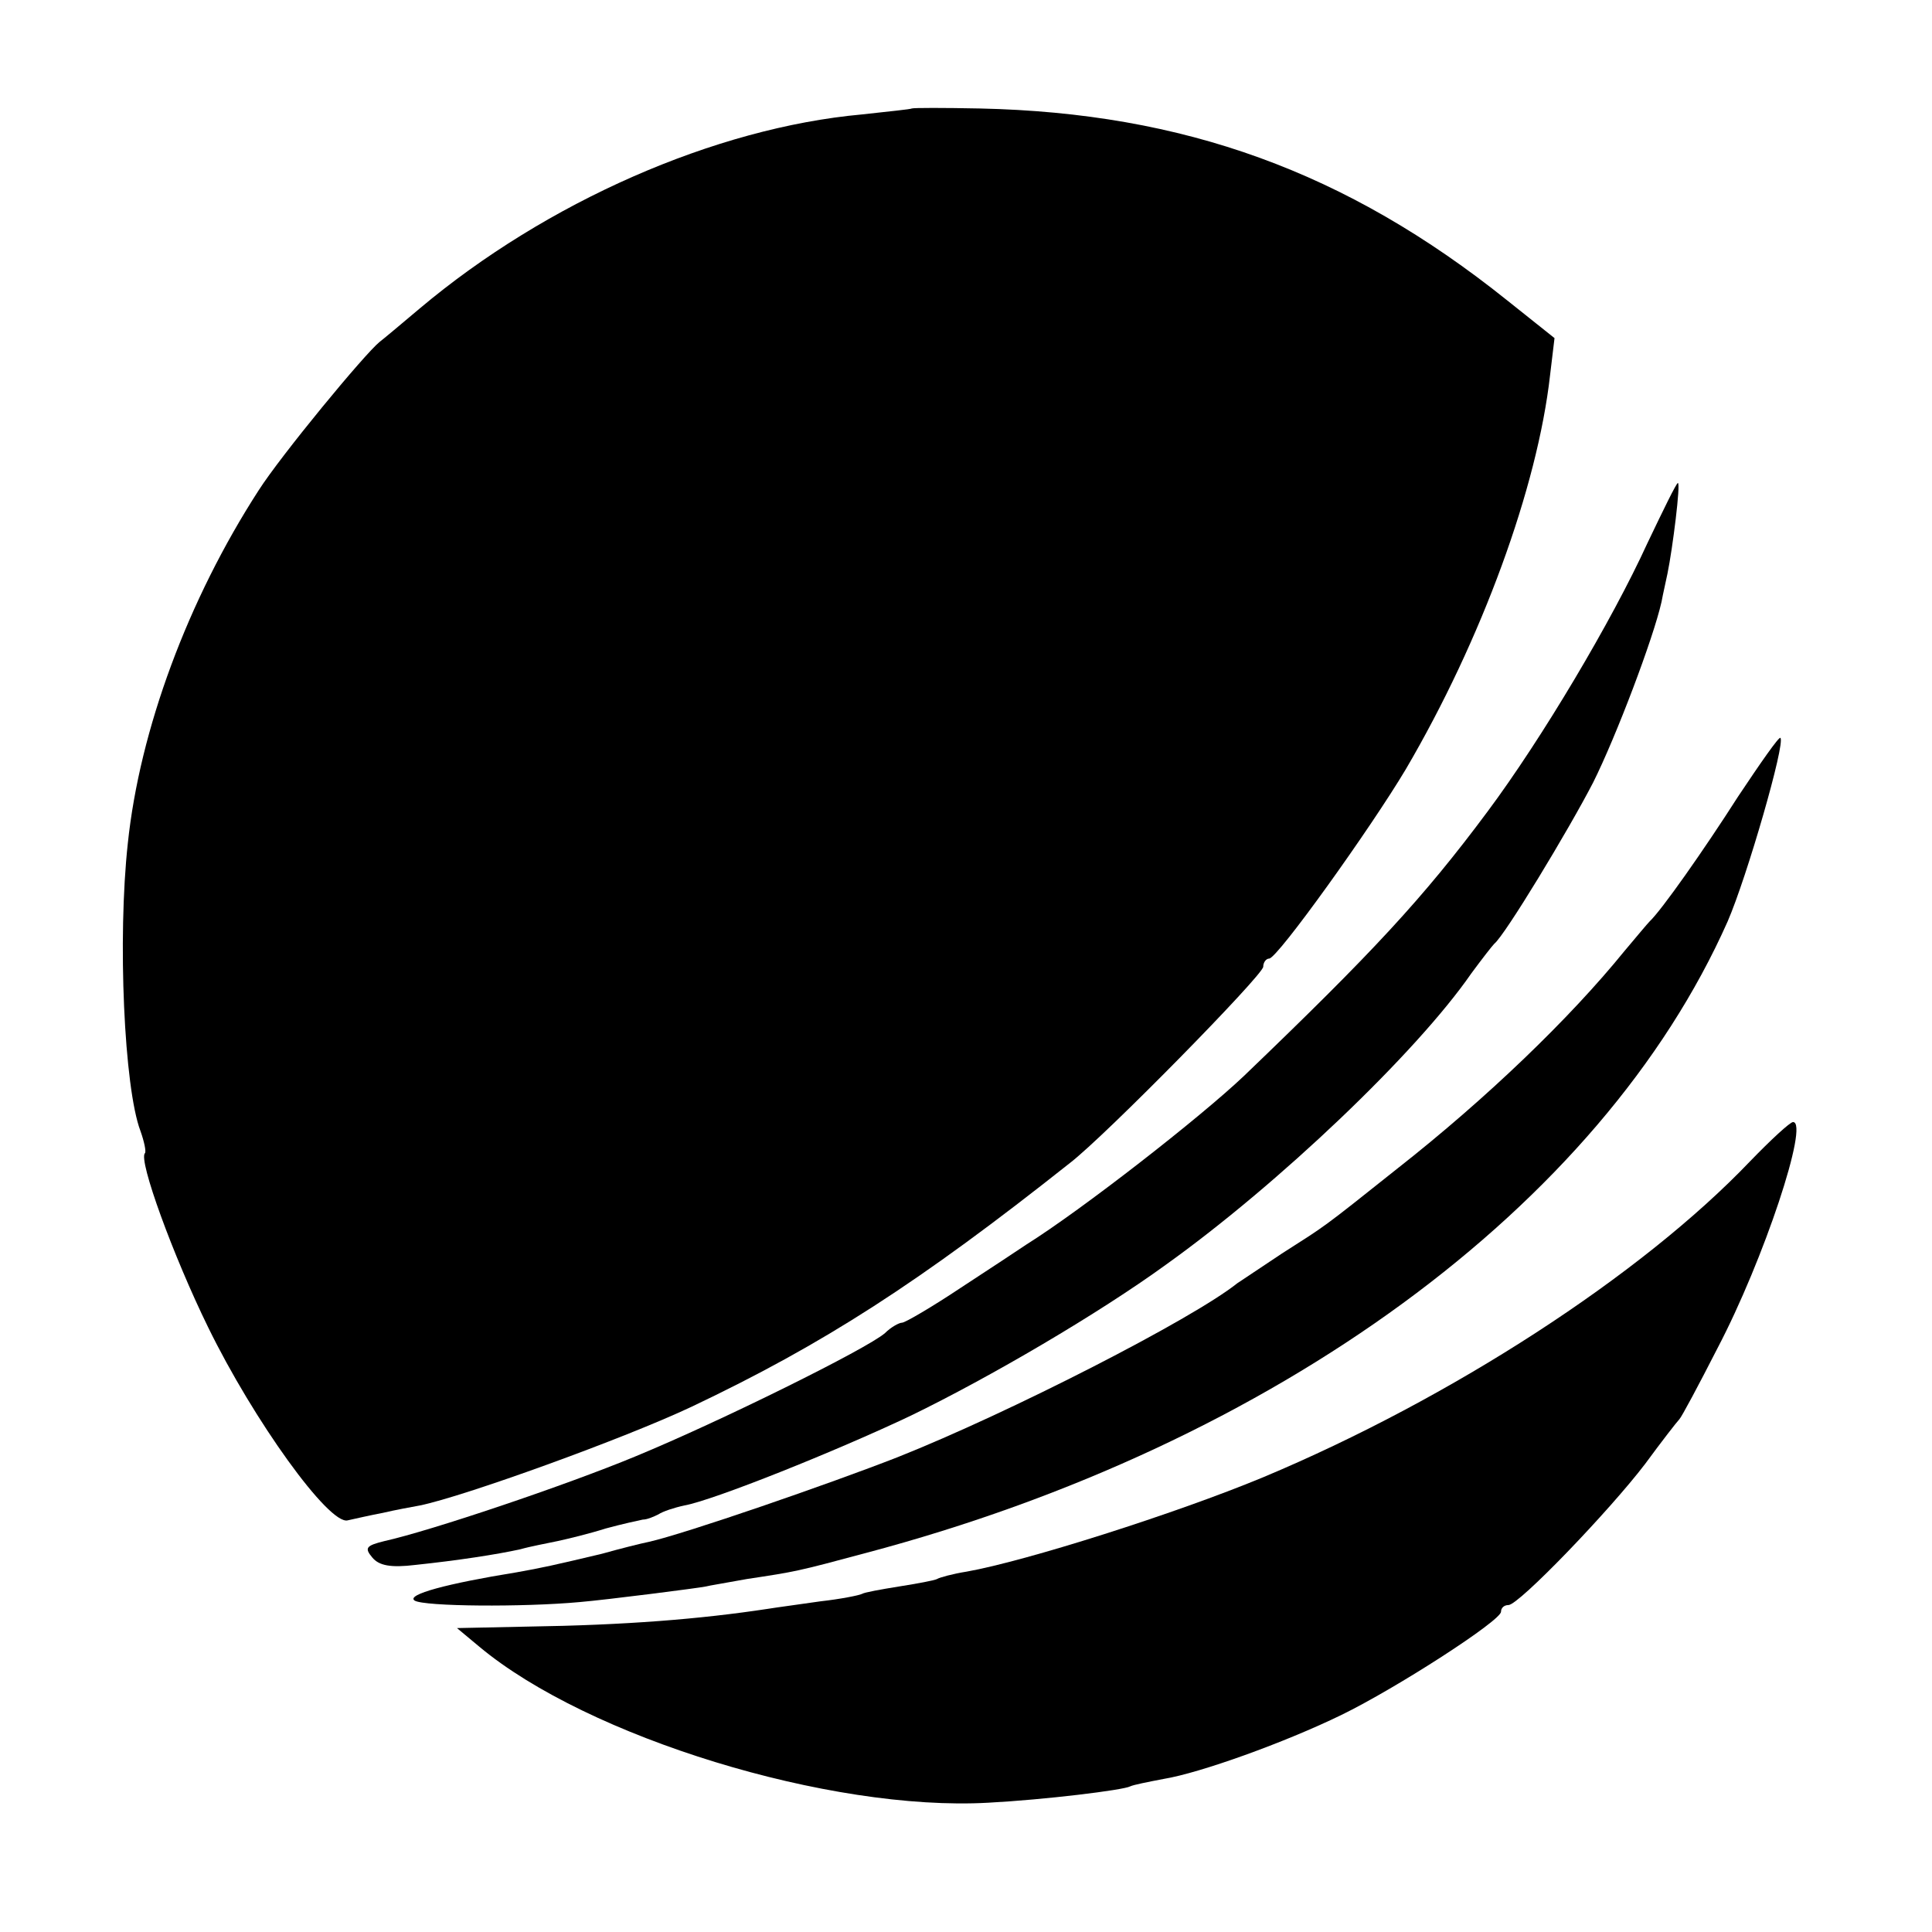
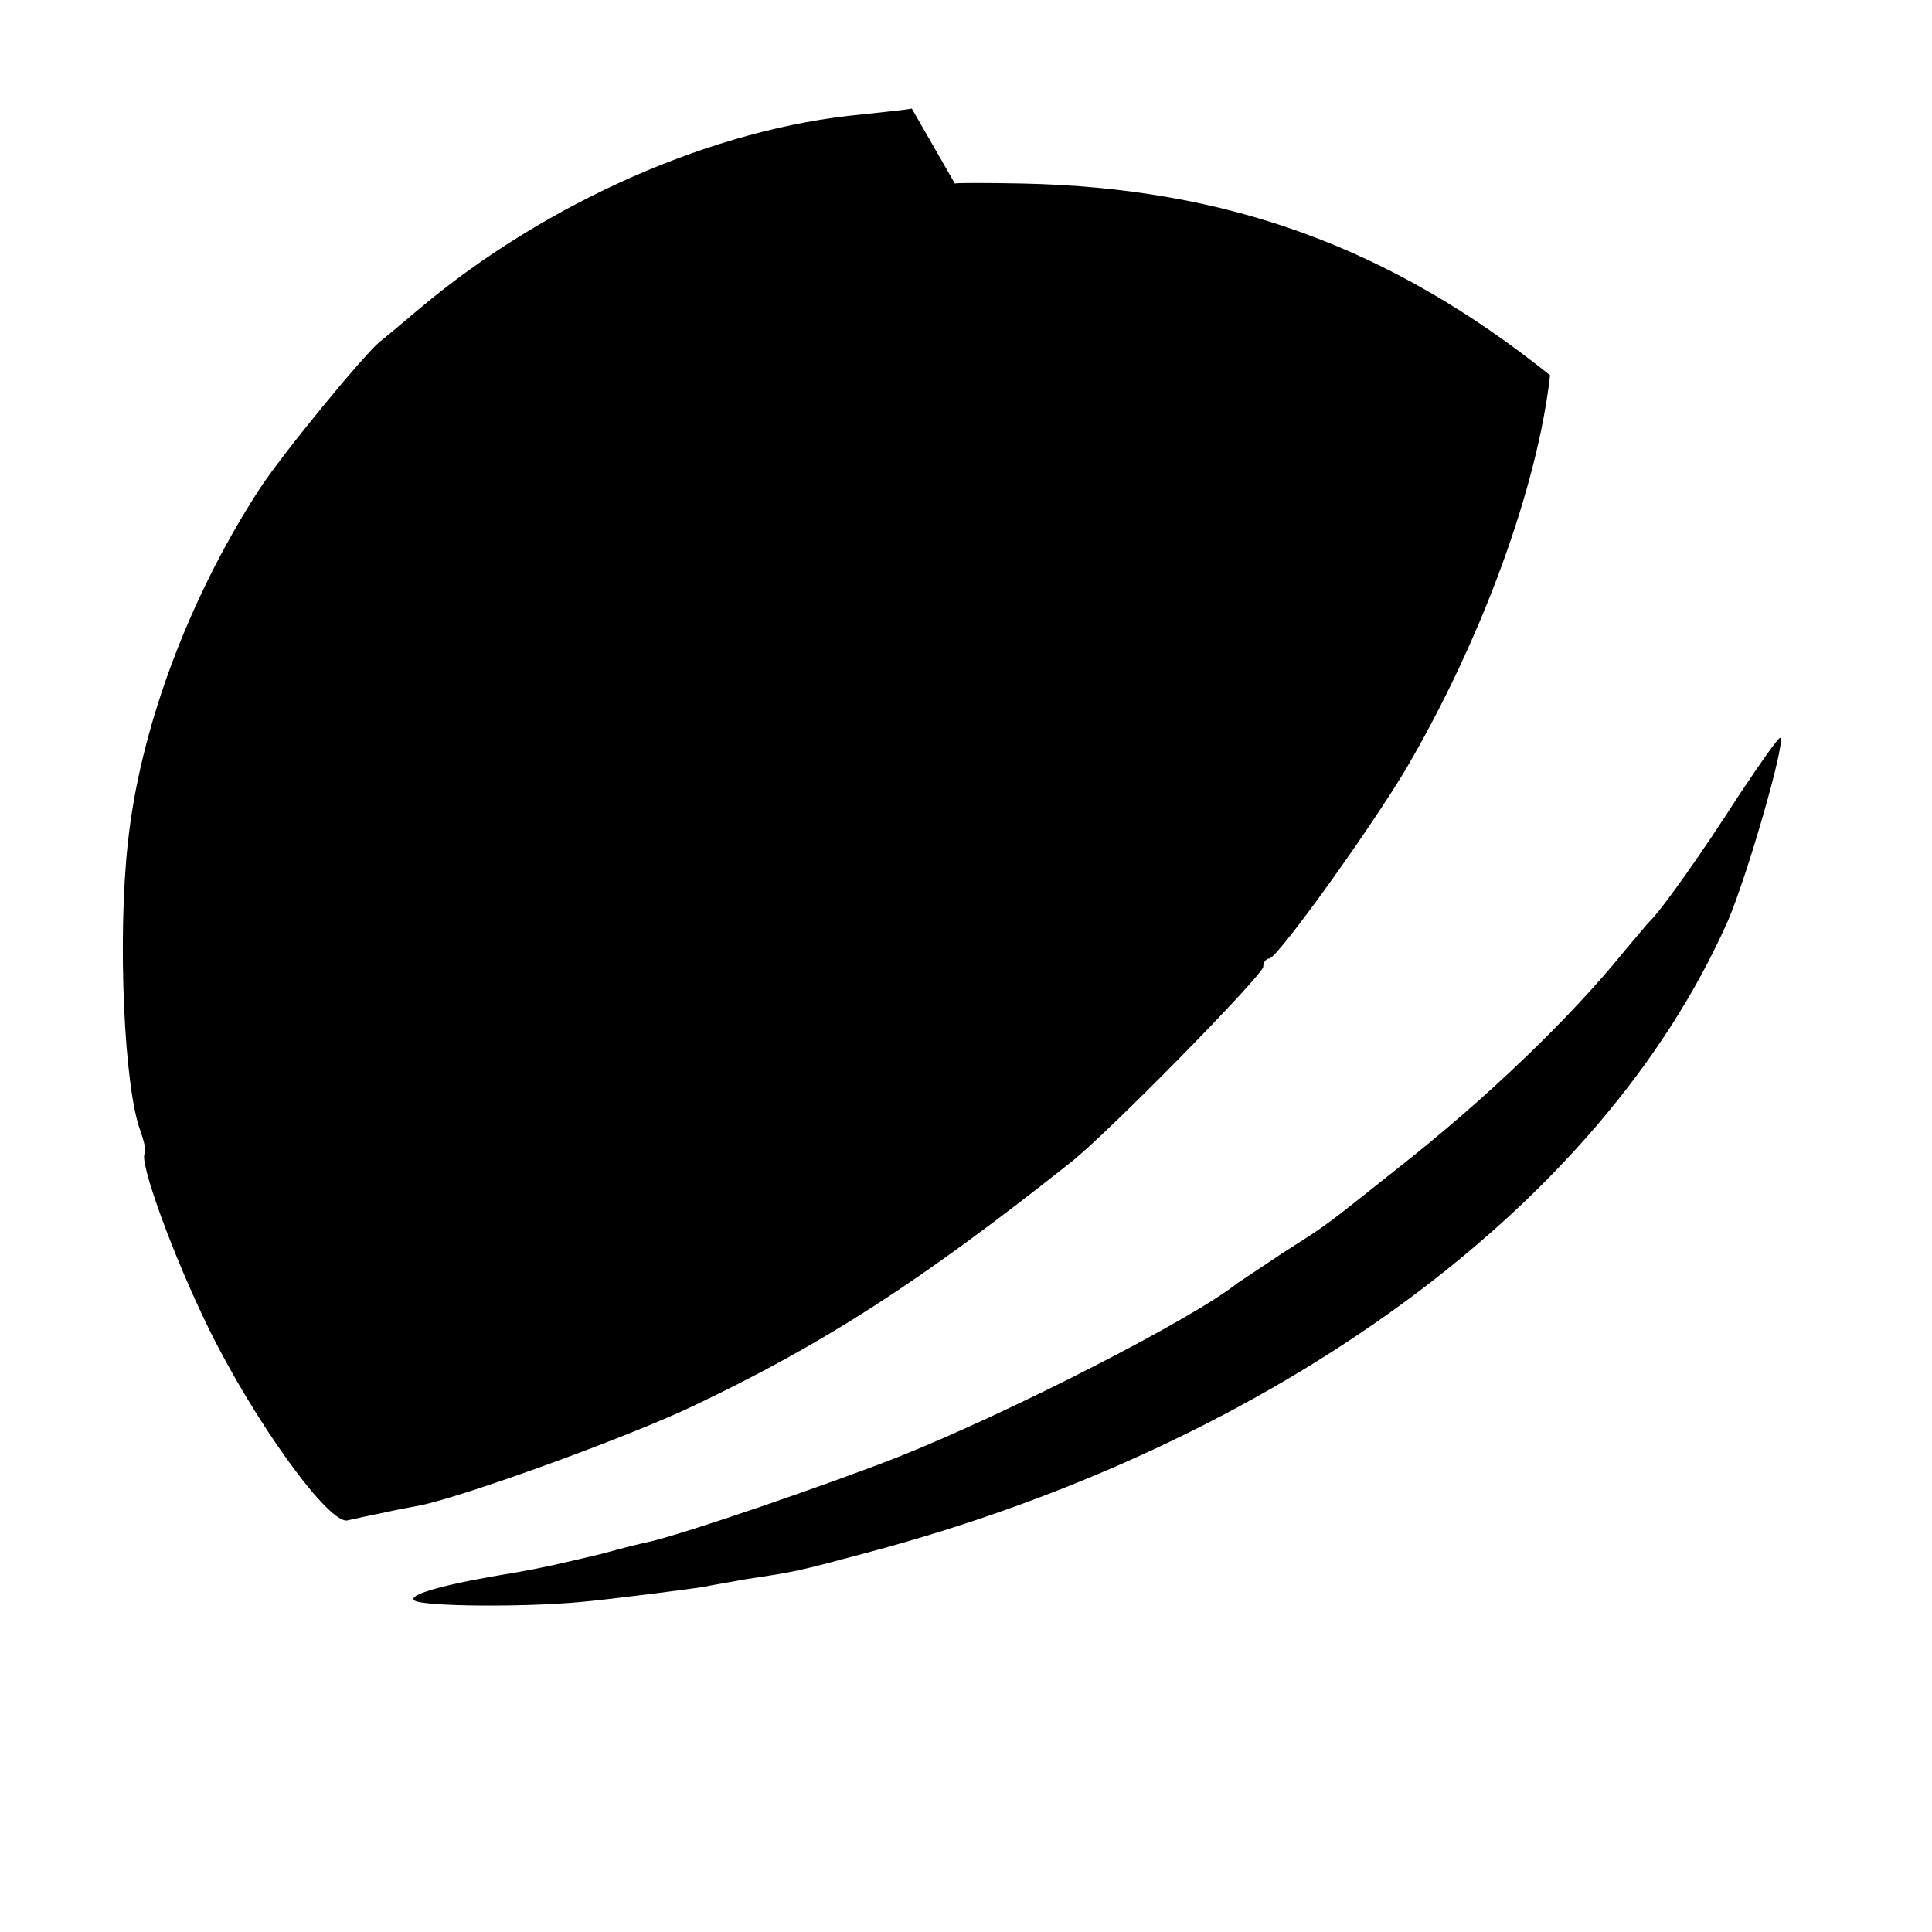
<svg xmlns="http://www.w3.org/2000/svg" version="1.0" width="260pt" height="260pt" viewBox="0 0 260 260" preserveAspectRatio="xMidYMid meet">
  <g transform="translate(0,260) scale(0.1,-0.1)" fill="#000000" stroke="none">
-     <path d="M1227 2454 c-1 -1 -31 -4 -67 -8 -198 -18 -425 -118 -595 -261 -26 -22 -50 -42 -54 -45 -20 -16 -133 -153 -163 -200 -95 -147 -160 -322 -176 -475 -14 -128 -5 -329 17 -387 5 -14 8 -28 6 -30 -9 -9 38 -138 85 -234 61 -125 163 -267 188 -260 9 2 31 7 47 10 17 4 39 8 50 10 59 12 275 90 366 133 177 84 306 167 509 328 48 37 260 253 260 264 0 6 4 11 8 11 11 0 137 176 184 255 102 174 177 379 194 530 l6 50 -64 51 c-216 173 -435 252 -709 258 -49 1 -90 1 -92 0z" />
-     <path d="M2217 1869 c-48 -105 -142 -263 -215 -361 -87 -117 -155 -190 -328 -356 -59 -56 -218 -180 -293 -227 -9 -6 -48 -32 -88 -58 -39 -26 -75 -47 -79 -47 -4 0 -15 -6 -23 -14 -24 -21 -222 -119 -336 -166 -94 -39 -275 -100 -338 -114 -24 -6 -27 -9 -16 -22 9 -11 25 -14 58 -10 57 6 109 14 141 21 14 4 36 8 50 11 14 3 43 10 65 17 22 6 45 11 50 12 6 0 15 4 21 7 6 4 21 9 35 12 39 7 204 73 305 121 107 52 252 137 343 203 151 108 337 285 411 392 14 19 28 37 31 40 14 11 100 153 133 217 31 62 81 194 92 243 2 11 6 28 8 38 7 34 18 122 14 122 -2 0 -20 -37 -41 -81z" />
+     <path d="M1227 2454 c-1 -1 -31 -4 -67 -8 -198 -18 -425 -118 -595 -261 -26 -22 -50 -42 -54 -45 -20 -16 -133 -153 -163 -200 -95 -147 -160 -322 -176 -475 -14 -128 -5 -329 17 -387 5 -14 8 -28 6 -30 -9 -9 38 -138 85 -234 61 -125 163 -267 188 -260 9 2 31 7 47 10 17 4 39 8 50 10 59 12 275 90 366 133 177 84 306 167 509 328 48 37 260 253 260 264 0 6 4 11 8 11 11 0 137 176 184 255 102 174 177 379 194 530 c-216 173 -435 252 -709 258 -49 1 -90 1 -92 0z" />
    <path d="M2339 1528 c-46 -72 -103 -153 -119 -168 -3 -3 -18 -21 -34 -40 -73 -90 -185 -198 -306 -293 -103 -82 -94 -75 -155 -114 -27 -18 -54 -36 -60 -40 -60 -48 -306 -174 -457 -234 -92 -36 -286 -103 -335 -114 -10 -2 -38 -9 -63 -16 -63 -15 -81 -19 -115 -25 -93 -15 -149 -30 -137 -38 13 -8 146 -9 222 -2 36 3 161 19 170 21 3 1 28 5 55 10 66 10 67 10 160 35 551 146 990 467 1160 850 26 60 78 240 71 247 -2 2 -27 -34 -57 -79z" />
-     <path d="M2355 1037 c-146 -153 -402 -319 -655 -425 -118 -49 -320 -113 -399 -127 -19 -3 -37 -8 -40 -10 -4 -2 -26 -6 -51 -10 -25 -4 -47 -8 -50 -10 -4 -2 -29 -7 -56 -10 -27 -4 -58 -8 -70 -10 -92 -14 -192 -22 -324 -24 l-95 -2 30 -25 c146 -122 472 -222 685 -210 76 4 182 17 191 22 4 2 24 6 45 10 49 8 163 49 239 86 74 36 215 127 215 139 0 5 4 9 10 9 14 0 136 127 184 190 22 30 43 57 46 60 3 3 26 46 51 95 63 120 124 305 102 305 -4 0 -30 -24 -58 -53z" />
  </g>
</svg>